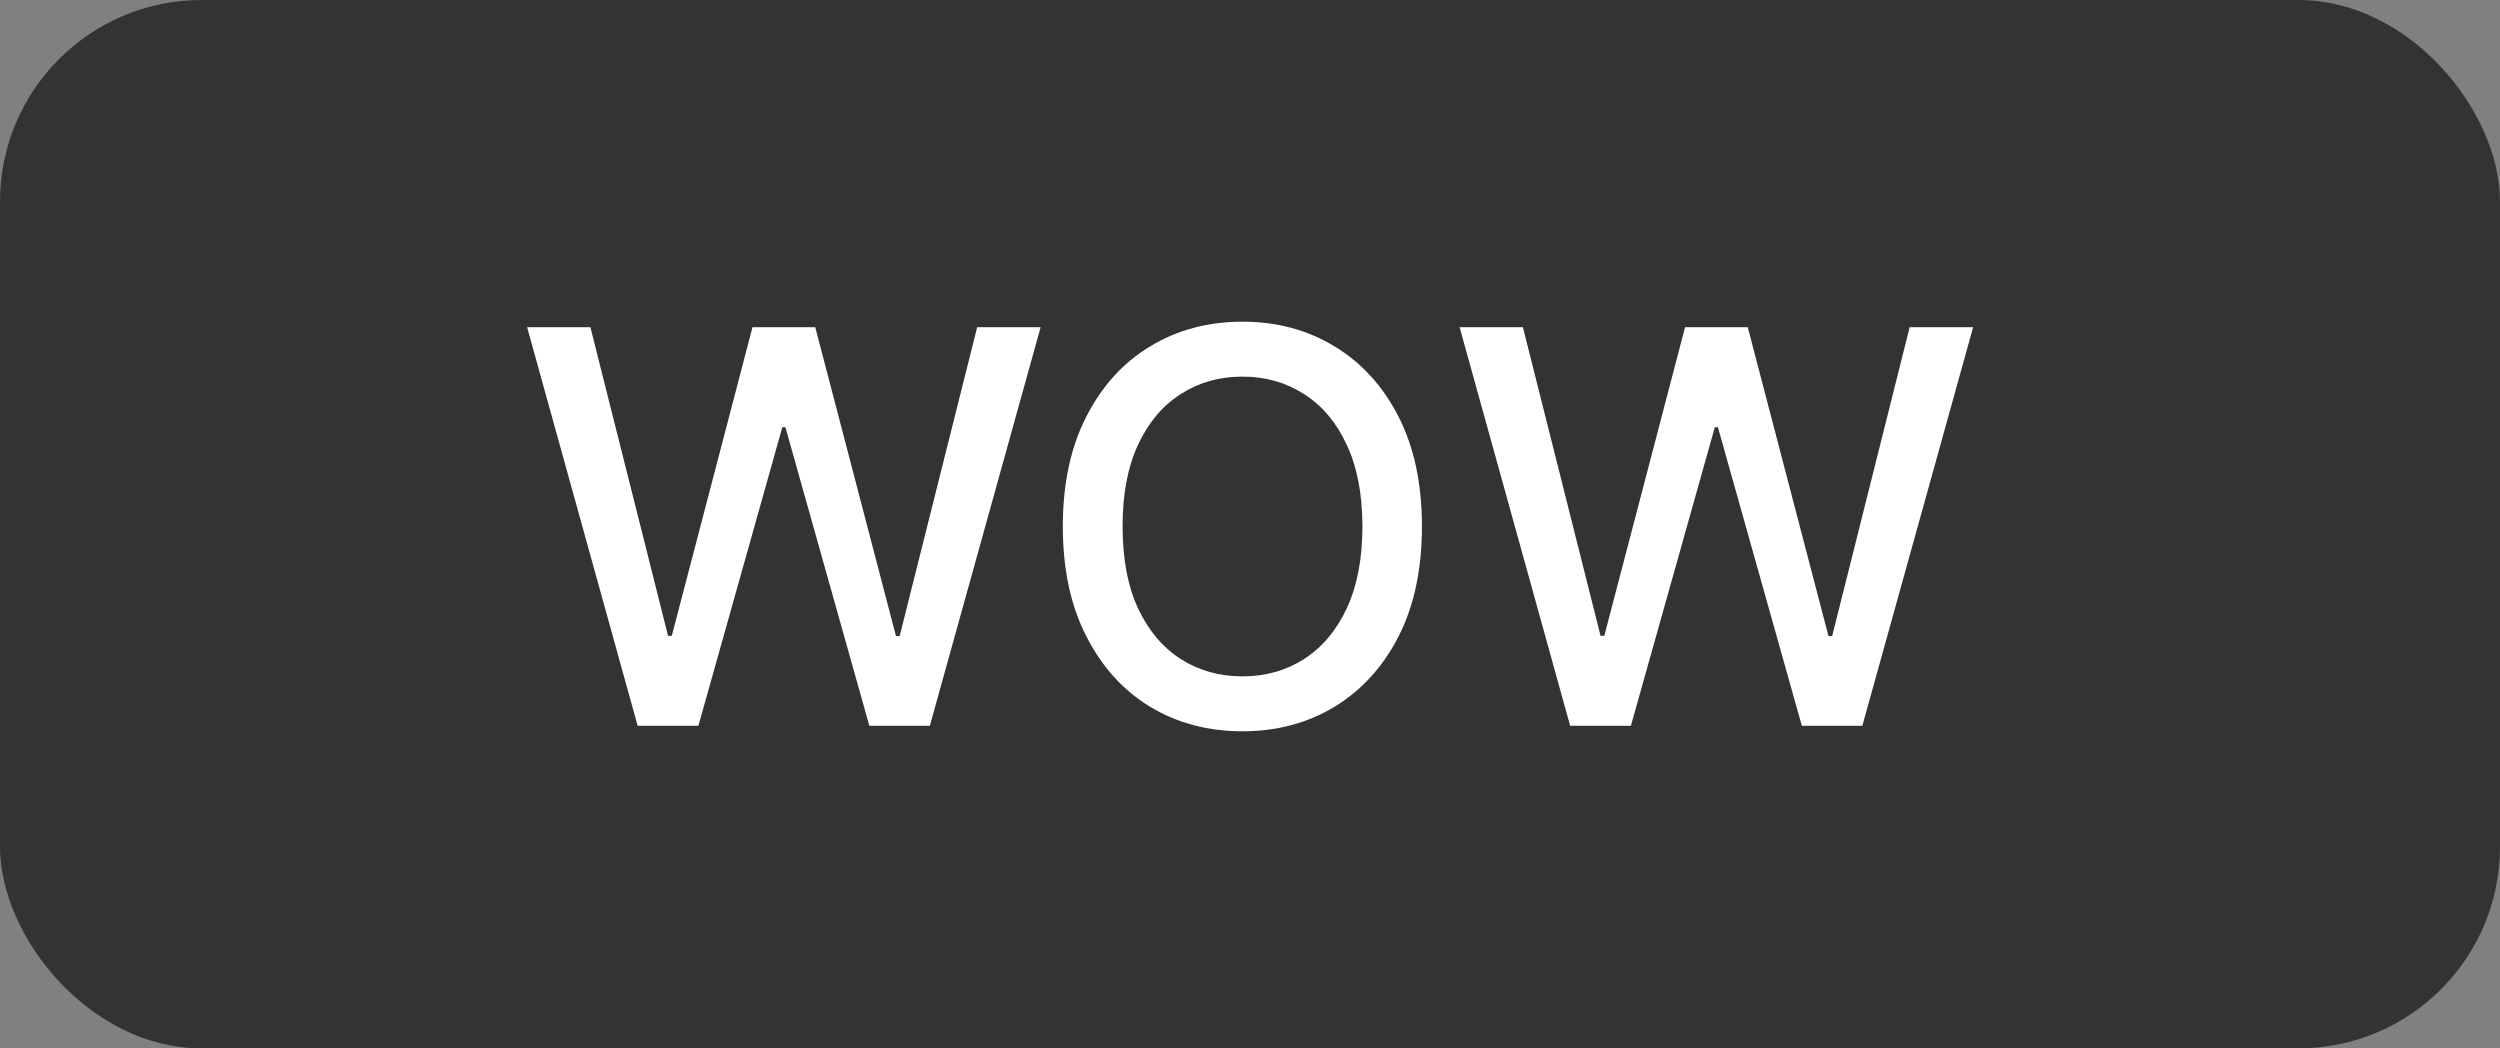
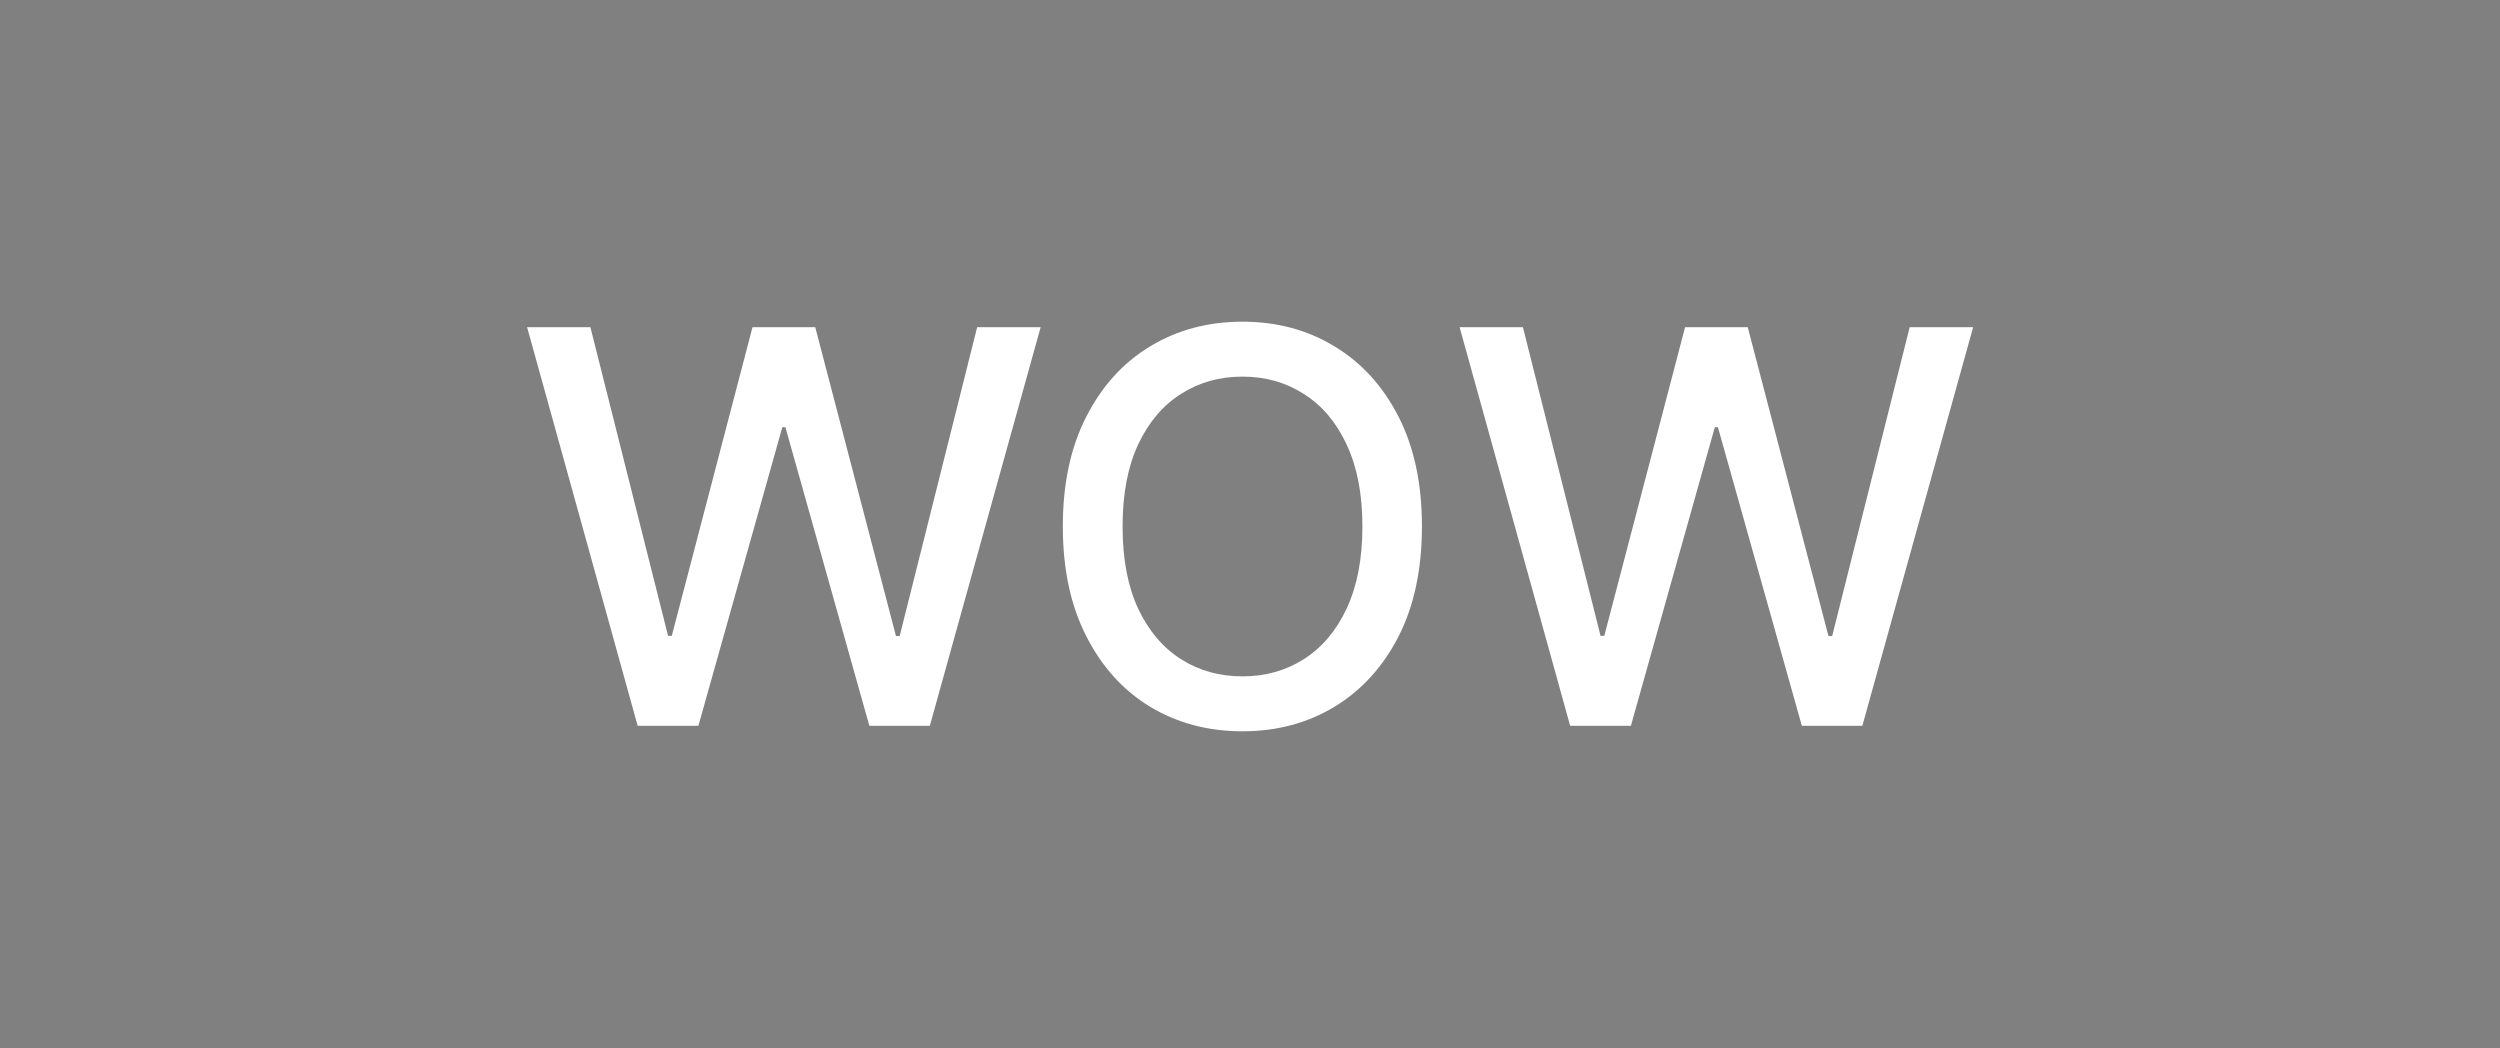
<svg xmlns="http://www.w3.org/2000/svg" width="31" height="13" viewBox="0 0 31 13" fill="none">
  <rect x="0" y="0" width="31" height="13" fill="#808080" stroke="none" />
-   <rect width="31" height="13" rx="2.5" fill="#333333" />
  <path d="M7.907 9L6.536 4.057H7.321L8.284 7.885H8.33L9.331 4.057H10.109L11.11 7.887H11.156L12.117 4.057H12.904L11.53 9H10.78L9.739 5.297H9.701L8.66 9H7.907ZM17.632 6.528C17.632 7.056 17.536 7.51 17.343 7.89C17.149 8.268 16.885 8.559 16.549 8.763C16.214 8.966 15.833 9.068 15.407 9.068C14.979 9.068 14.597 8.966 14.26 8.763C13.925 8.559 13.662 8.267 13.469 7.887C13.275 7.507 13.179 7.055 13.179 6.528C13.179 6 13.275 5.548 13.469 5.169C13.662 4.79 13.925 4.498 14.26 4.296C14.597 4.091 14.979 3.989 15.407 3.989C15.833 3.989 16.214 4.091 16.549 4.296C16.885 4.498 17.149 4.79 17.343 5.169C17.536 5.548 17.632 6 17.632 6.528ZM16.894 6.528C16.894 6.126 16.828 5.787 16.698 5.512C16.569 5.235 16.392 5.026 16.167 4.885C15.943 4.741 15.69 4.67 15.407 4.67C15.122 4.67 14.868 4.741 14.644 4.885C14.42 5.026 14.243 5.235 14.113 5.512C13.984 5.787 13.92 6.126 13.92 6.528C13.92 6.931 13.984 7.27 14.113 7.547C14.243 7.822 14.42 8.031 14.644 8.174C14.868 8.316 15.122 8.387 15.407 8.387C15.69 8.387 15.943 8.316 16.167 8.174C16.392 8.031 16.569 7.822 16.698 7.547C16.828 7.27 16.894 6.931 16.894 6.528ZM19.47 9L18.099 4.057H18.884L19.847 7.885H19.893L20.895 4.057H21.672L22.673 7.887H22.719L23.68 4.057H24.467L23.093 9H22.343L21.302 5.297H21.264L20.223 9H19.47Z" fill="white" />
</svg>